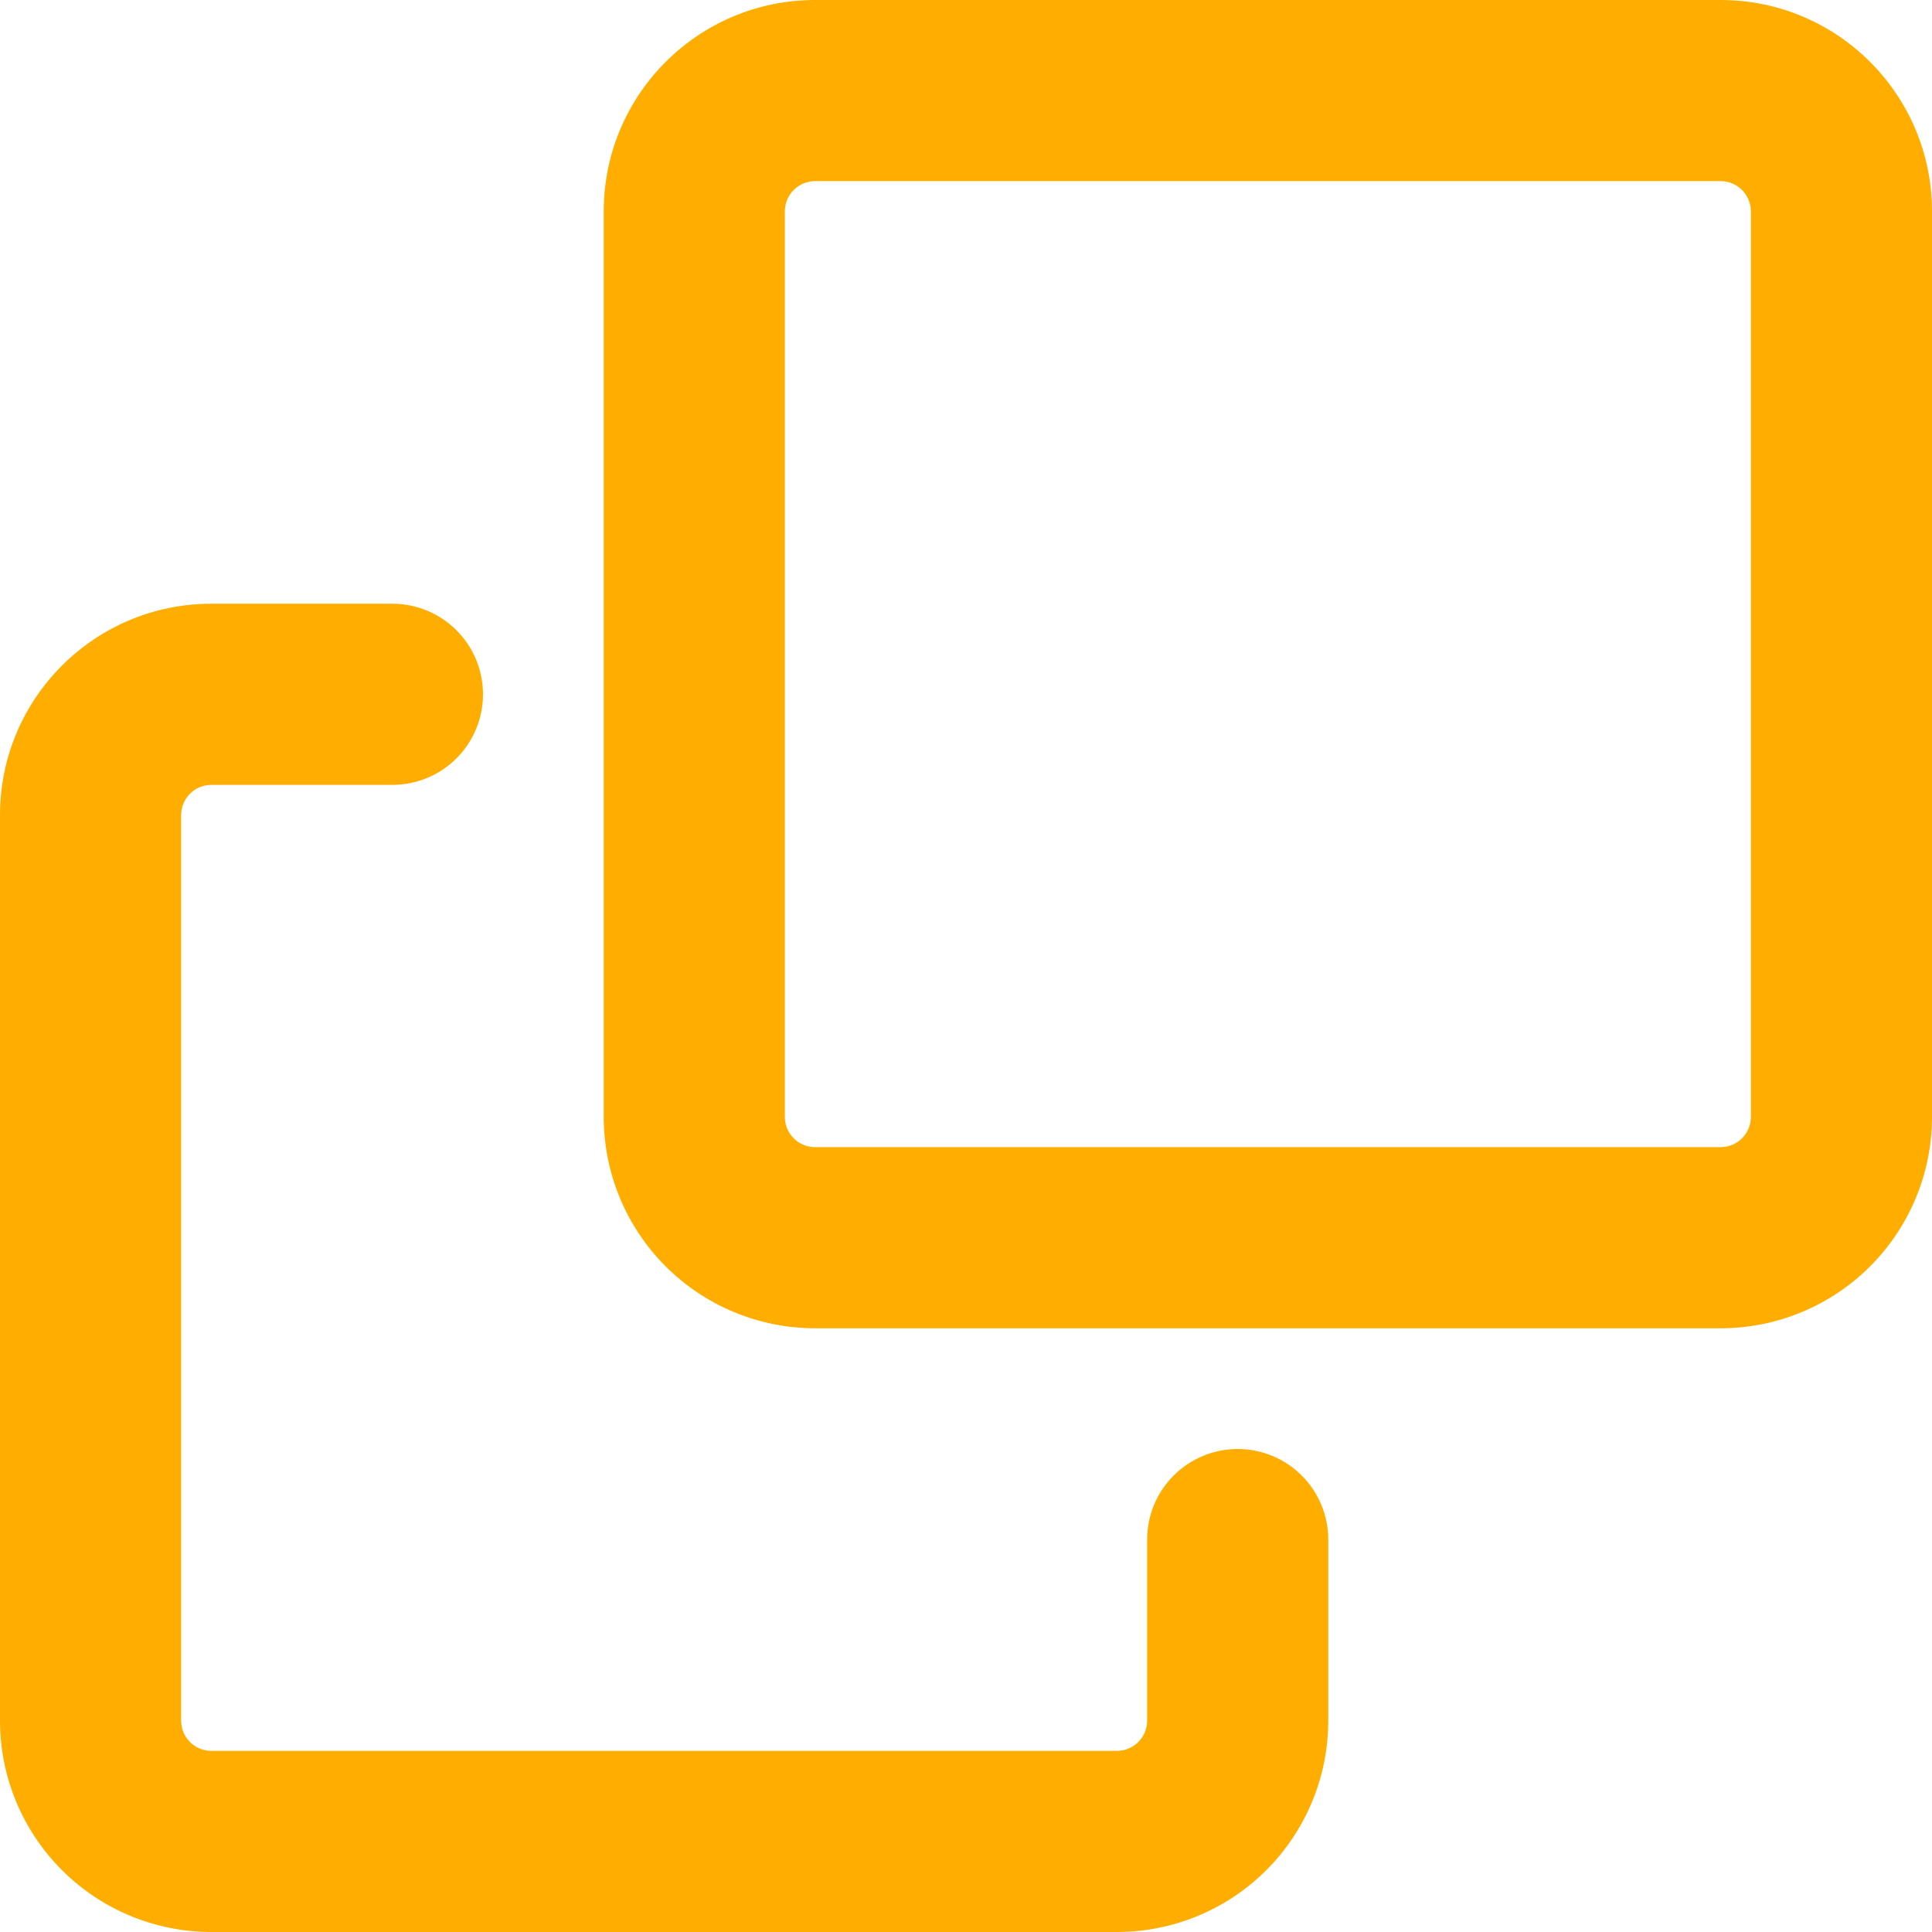
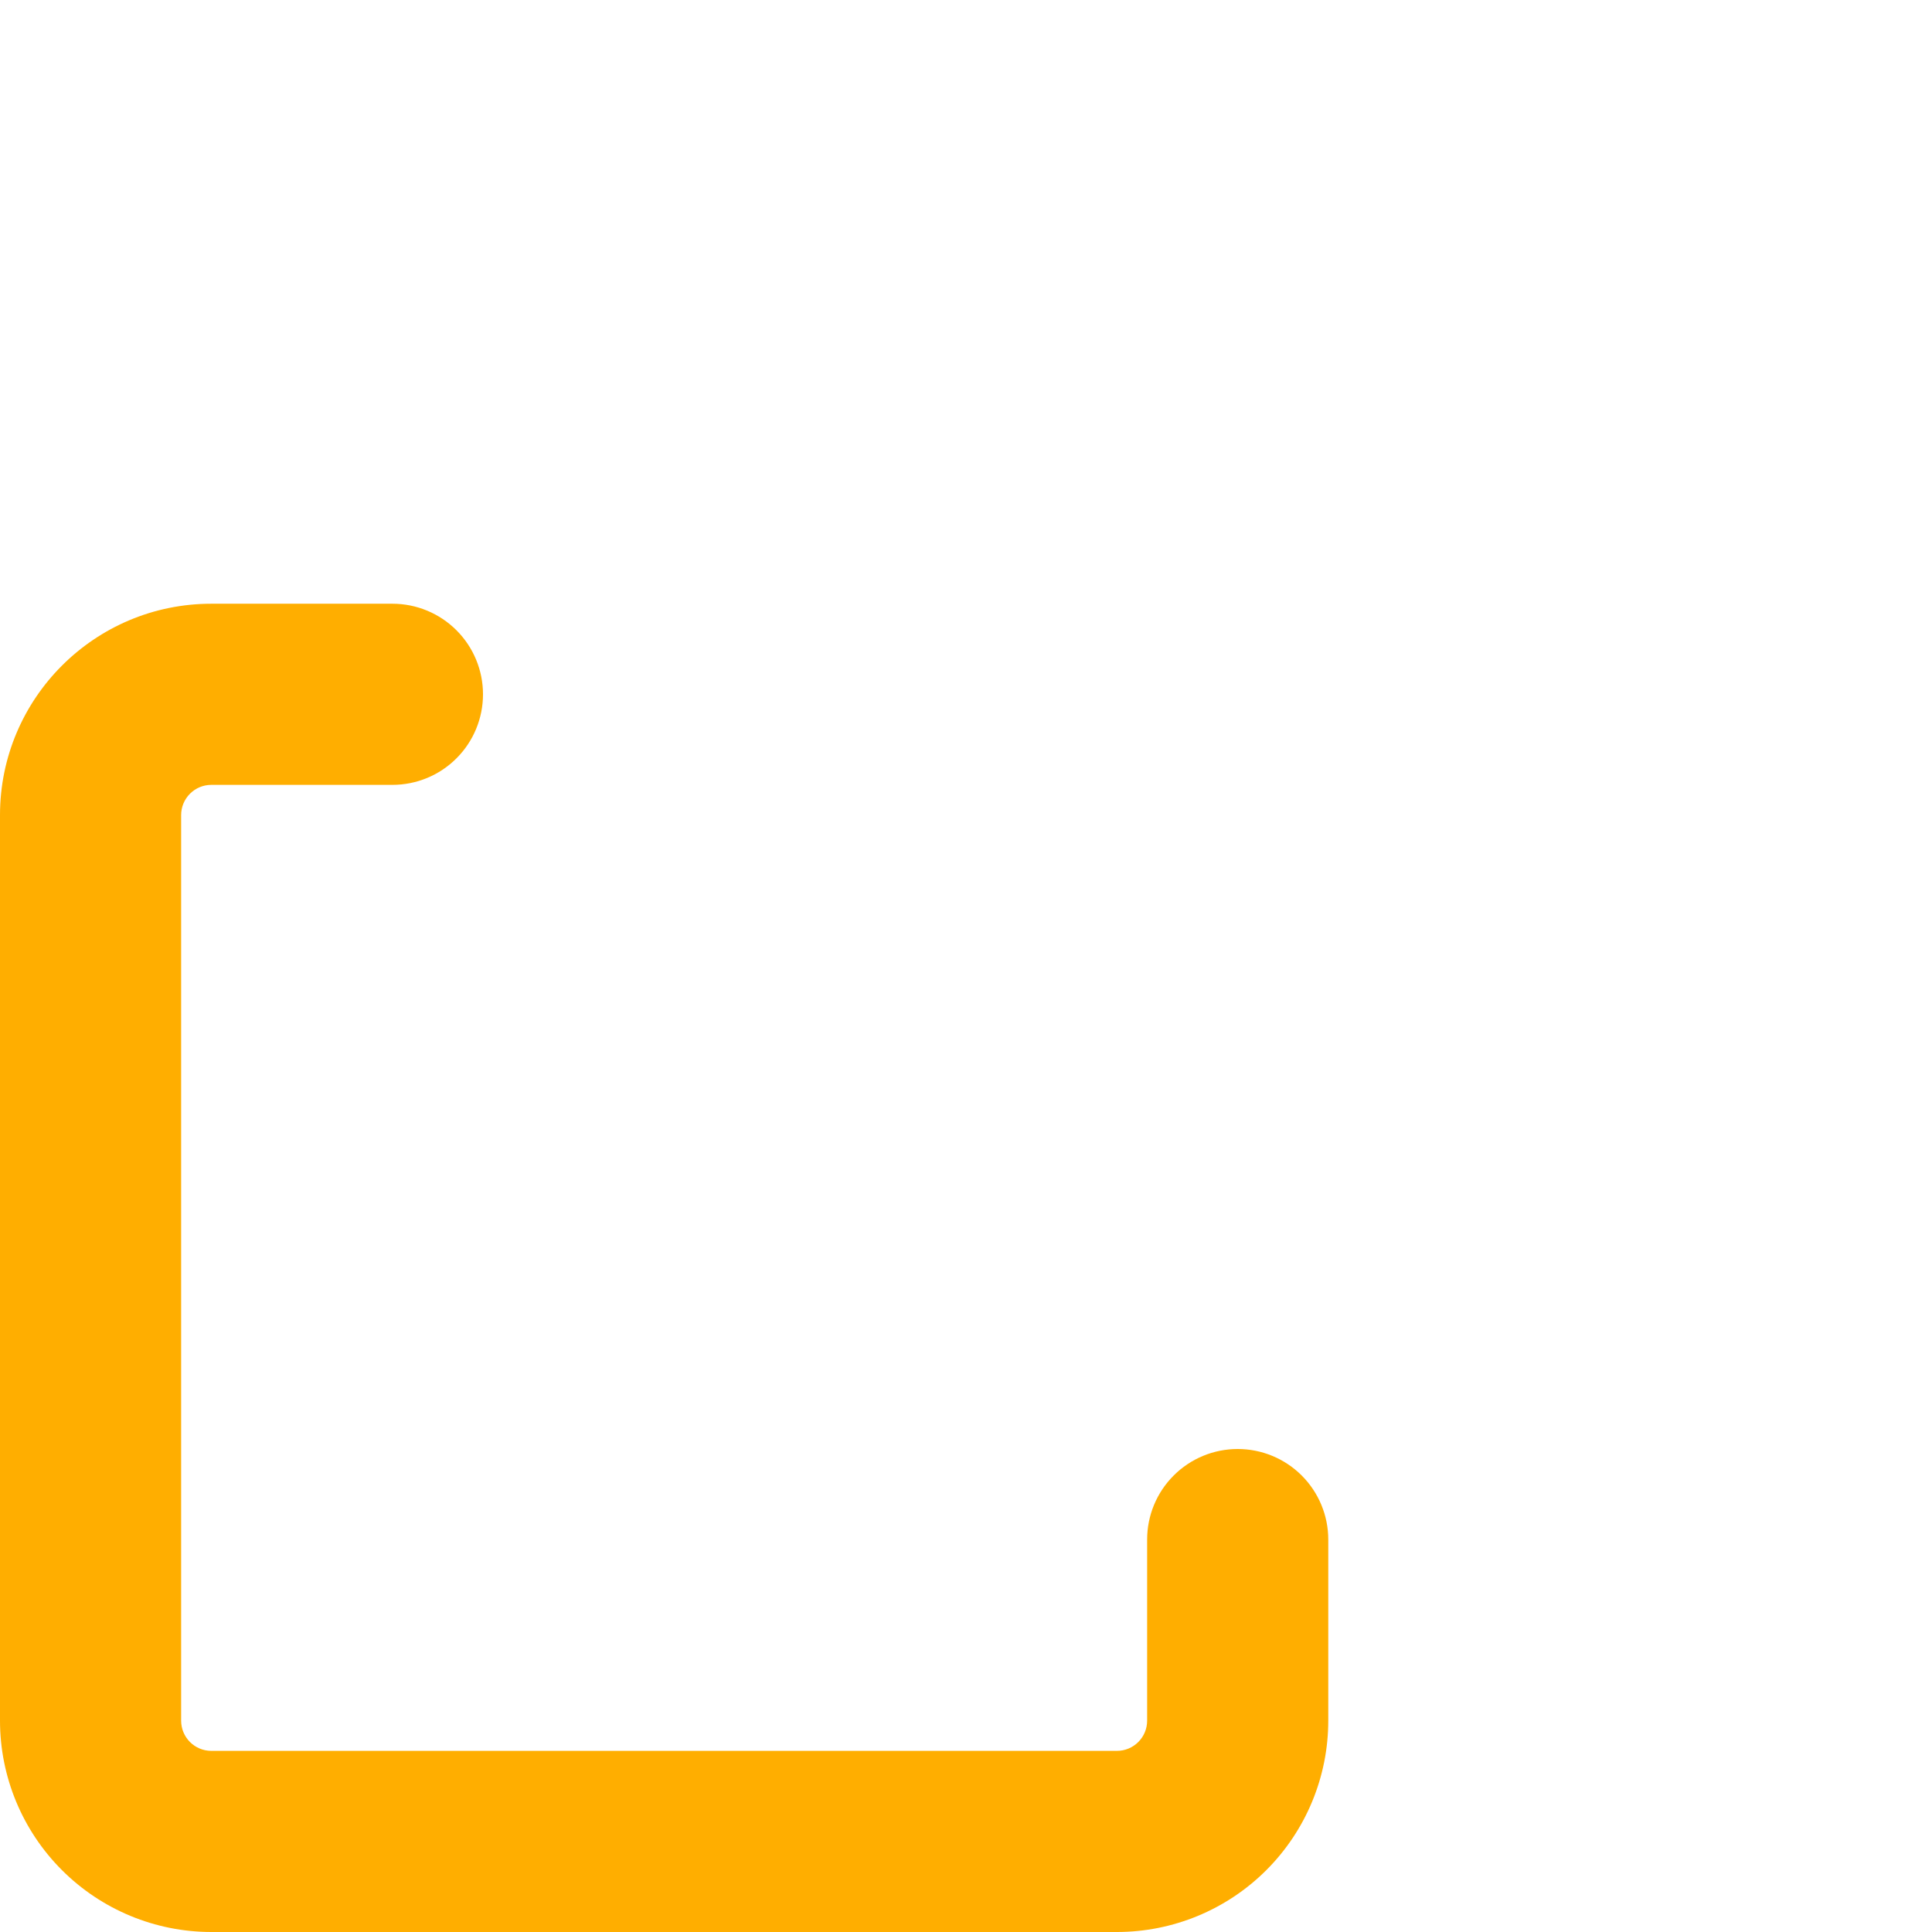
<svg xmlns="http://www.w3.org/2000/svg" width="45" height="45" viewBox="0 0 45 45" fill="none">
  <path d="M0 18.984C0 16.267 2.205 14.062 4.922 14.062H9.141C9.7 14.062 10.237 14.285 10.632 14.68C11.028 15.076 11.25 15.612 11.25 16.172C11.25 16.731 11.028 17.268 10.632 17.663C10.237 18.059 9.7 18.281 9.141 18.281H4.922C4.735 18.281 4.557 18.355 4.425 18.487C4.293 18.619 4.219 18.798 4.219 18.984V40.078C4.219 40.466 4.534 40.781 4.922 40.781H26.016C26.202 40.781 26.381 40.707 26.513 40.575C26.645 40.443 26.719 40.265 26.719 40.078V35.859C26.719 35.3 26.941 34.763 27.337 34.368C27.732 33.972 28.269 33.75 28.828 33.75C29.388 33.75 29.924 33.972 30.32 34.368C30.715 34.763 30.938 35.3 30.938 35.859V40.078C30.938 41.383 30.419 42.635 29.496 43.558C28.573 44.481 27.321 45 26.016 45H4.922C3.617 45 2.365 44.481 1.442 43.558C0.519 42.635 0 41.383 0 40.078V18.984Z" fill="#FFAE00" />
-   <path d="M14.062 4.922C14.062 2.205 16.267 0 18.984 0H40.078C42.795 0 45 2.205 45 4.922V26.016C45 27.321 44.481 28.573 43.558 29.496C42.635 30.419 41.383 30.938 40.078 30.938H18.984C17.679 30.938 16.427 30.419 15.504 29.496C14.581 28.573 14.062 27.321 14.062 26.016V4.922ZM18.984 4.219C18.798 4.219 18.619 4.293 18.487 4.425C18.355 4.557 18.281 4.735 18.281 4.922V26.016C18.281 26.404 18.596 26.719 18.984 26.719H40.078C40.265 26.719 40.443 26.645 40.575 26.513C40.707 26.381 40.781 26.202 40.781 26.016V4.922C40.781 4.735 40.707 4.557 40.575 4.425C40.443 4.293 40.265 4.219 40.078 4.219H18.984Z" fill="#FFAE00" />
</svg>